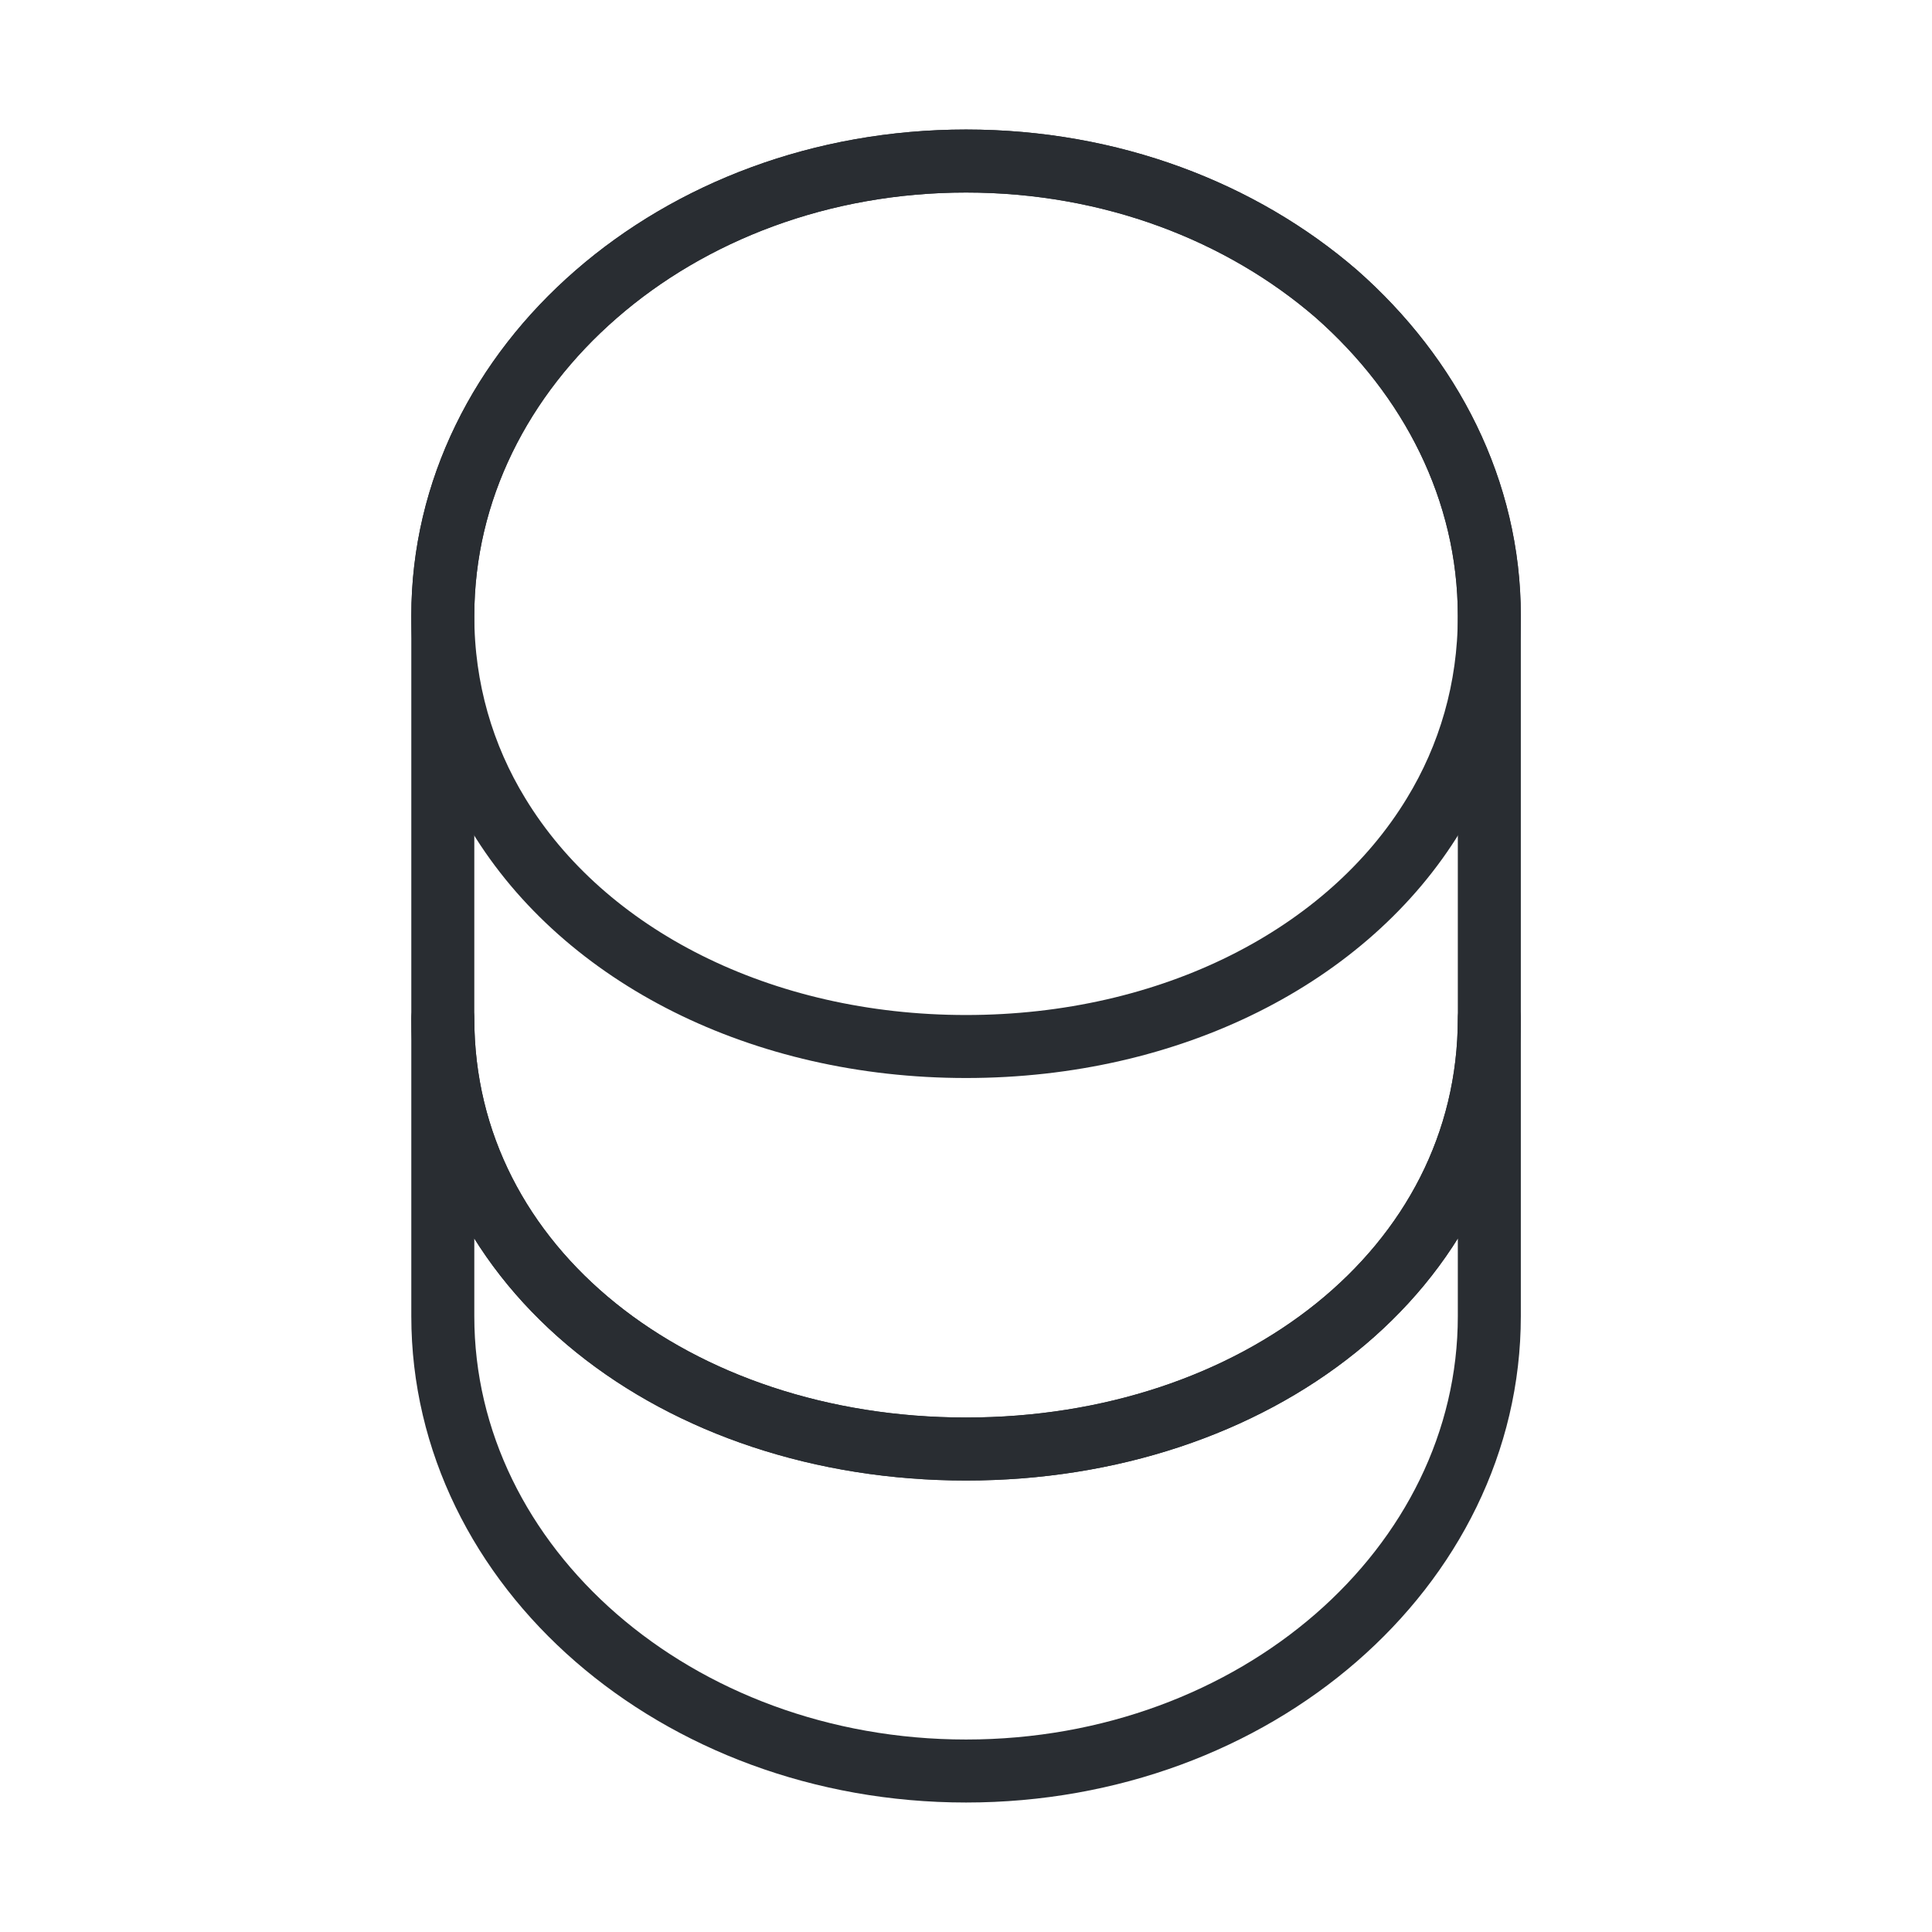
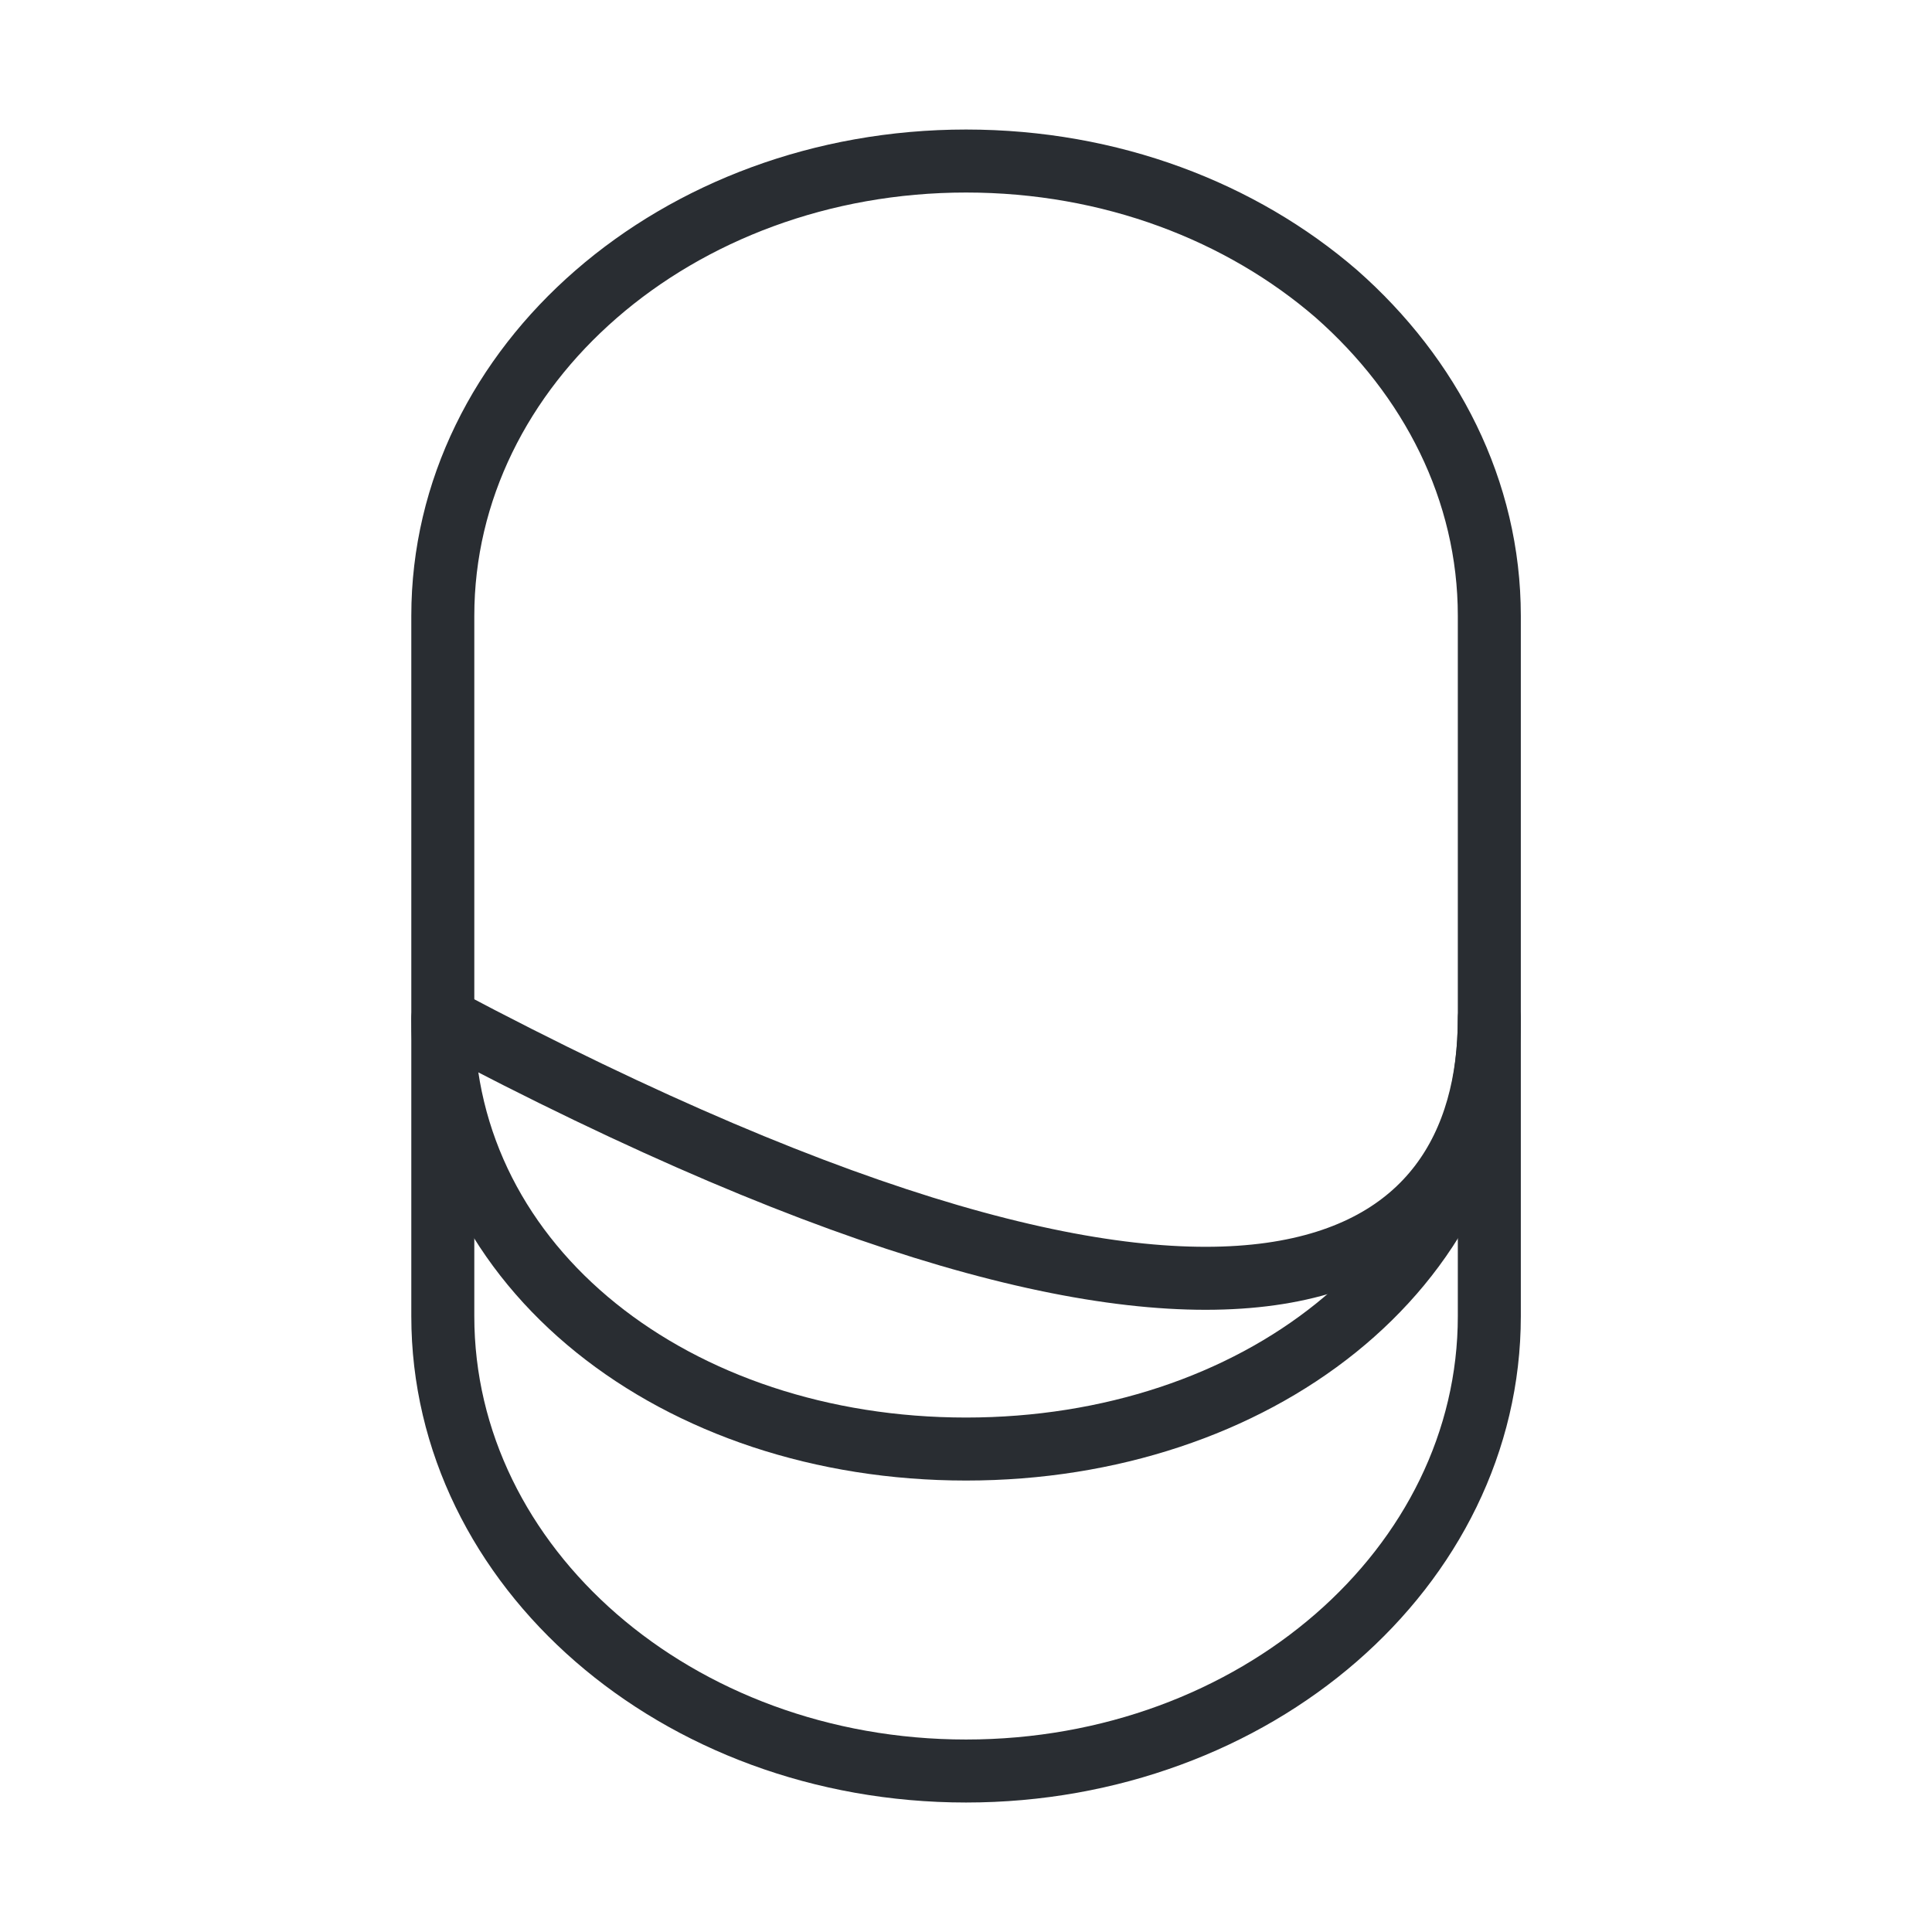
<svg xmlns="http://www.w3.org/2000/svg" width="46" height="46" viewBox="0 0 46 46" fill="none">
-   <path d="M35.46 24.246V31.338C35.46 37.318 29.882 42.167 23.001 42.167C16.12 42.167 10.543 37.318 10.543 31.338V24.246C10.543 30.226 16.12 34.5 23.001 34.5C29.882 34.5 35.46 30.226 35.46 24.246Z" stroke="#292D32" stroke-width="1.5" stroke-linecap="round" stroke-linejoin="round" />
-   <path d="M35.46 14.663C35.46 16.407 34.98 18.017 34.137 19.397C32.086 22.771 27.87 24.917 23.001 24.917C18.133 24.917 13.916 22.771 11.866 19.397C11.022 18.017 10.543 16.407 10.543 14.663C10.543 11.673 11.942 8.971 14.185 7.016C16.446 5.041 19.551 3.834 23.001 3.834C26.451 3.834 29.556 5.041 31.818 6.996C34.06 8.971 35.46 11.673 35.46 14.663Z" stroke="#292D32" stroke-width="1.5" stroke-linecap="round" stroke-linejoin="round" />
+   <path d="M35.46 24.246V31.338C35.46 37.318 29.882 42.167 23.001 42.167C16.12 42.167 10.543 37.318 10.543 31.338V24.246C29.882 34.5 35.46 30.226 35.46 24.246Z" stroke="#292D32" stroke-width="1.5" stroke-linecap="round" stroke-linejoin="round" />
  <path d="M35.46 14.663V24.247C35.46 30.227 29.882 34.501 23.001 34.501C16.12 34.501 10.543 30.227 10.543 24.247V14.663C10.543 8.683 16.12 3.834 23.001 3.834C26.451 3.834 29.556 5.041 31.818 6.996C34.06 8.971 35.46 11.673 35.46 14.663Z" stroke="#292D32" stroke-width="1.5" stroke-linecap="round" stroke-linejoin="round" />
</svg>